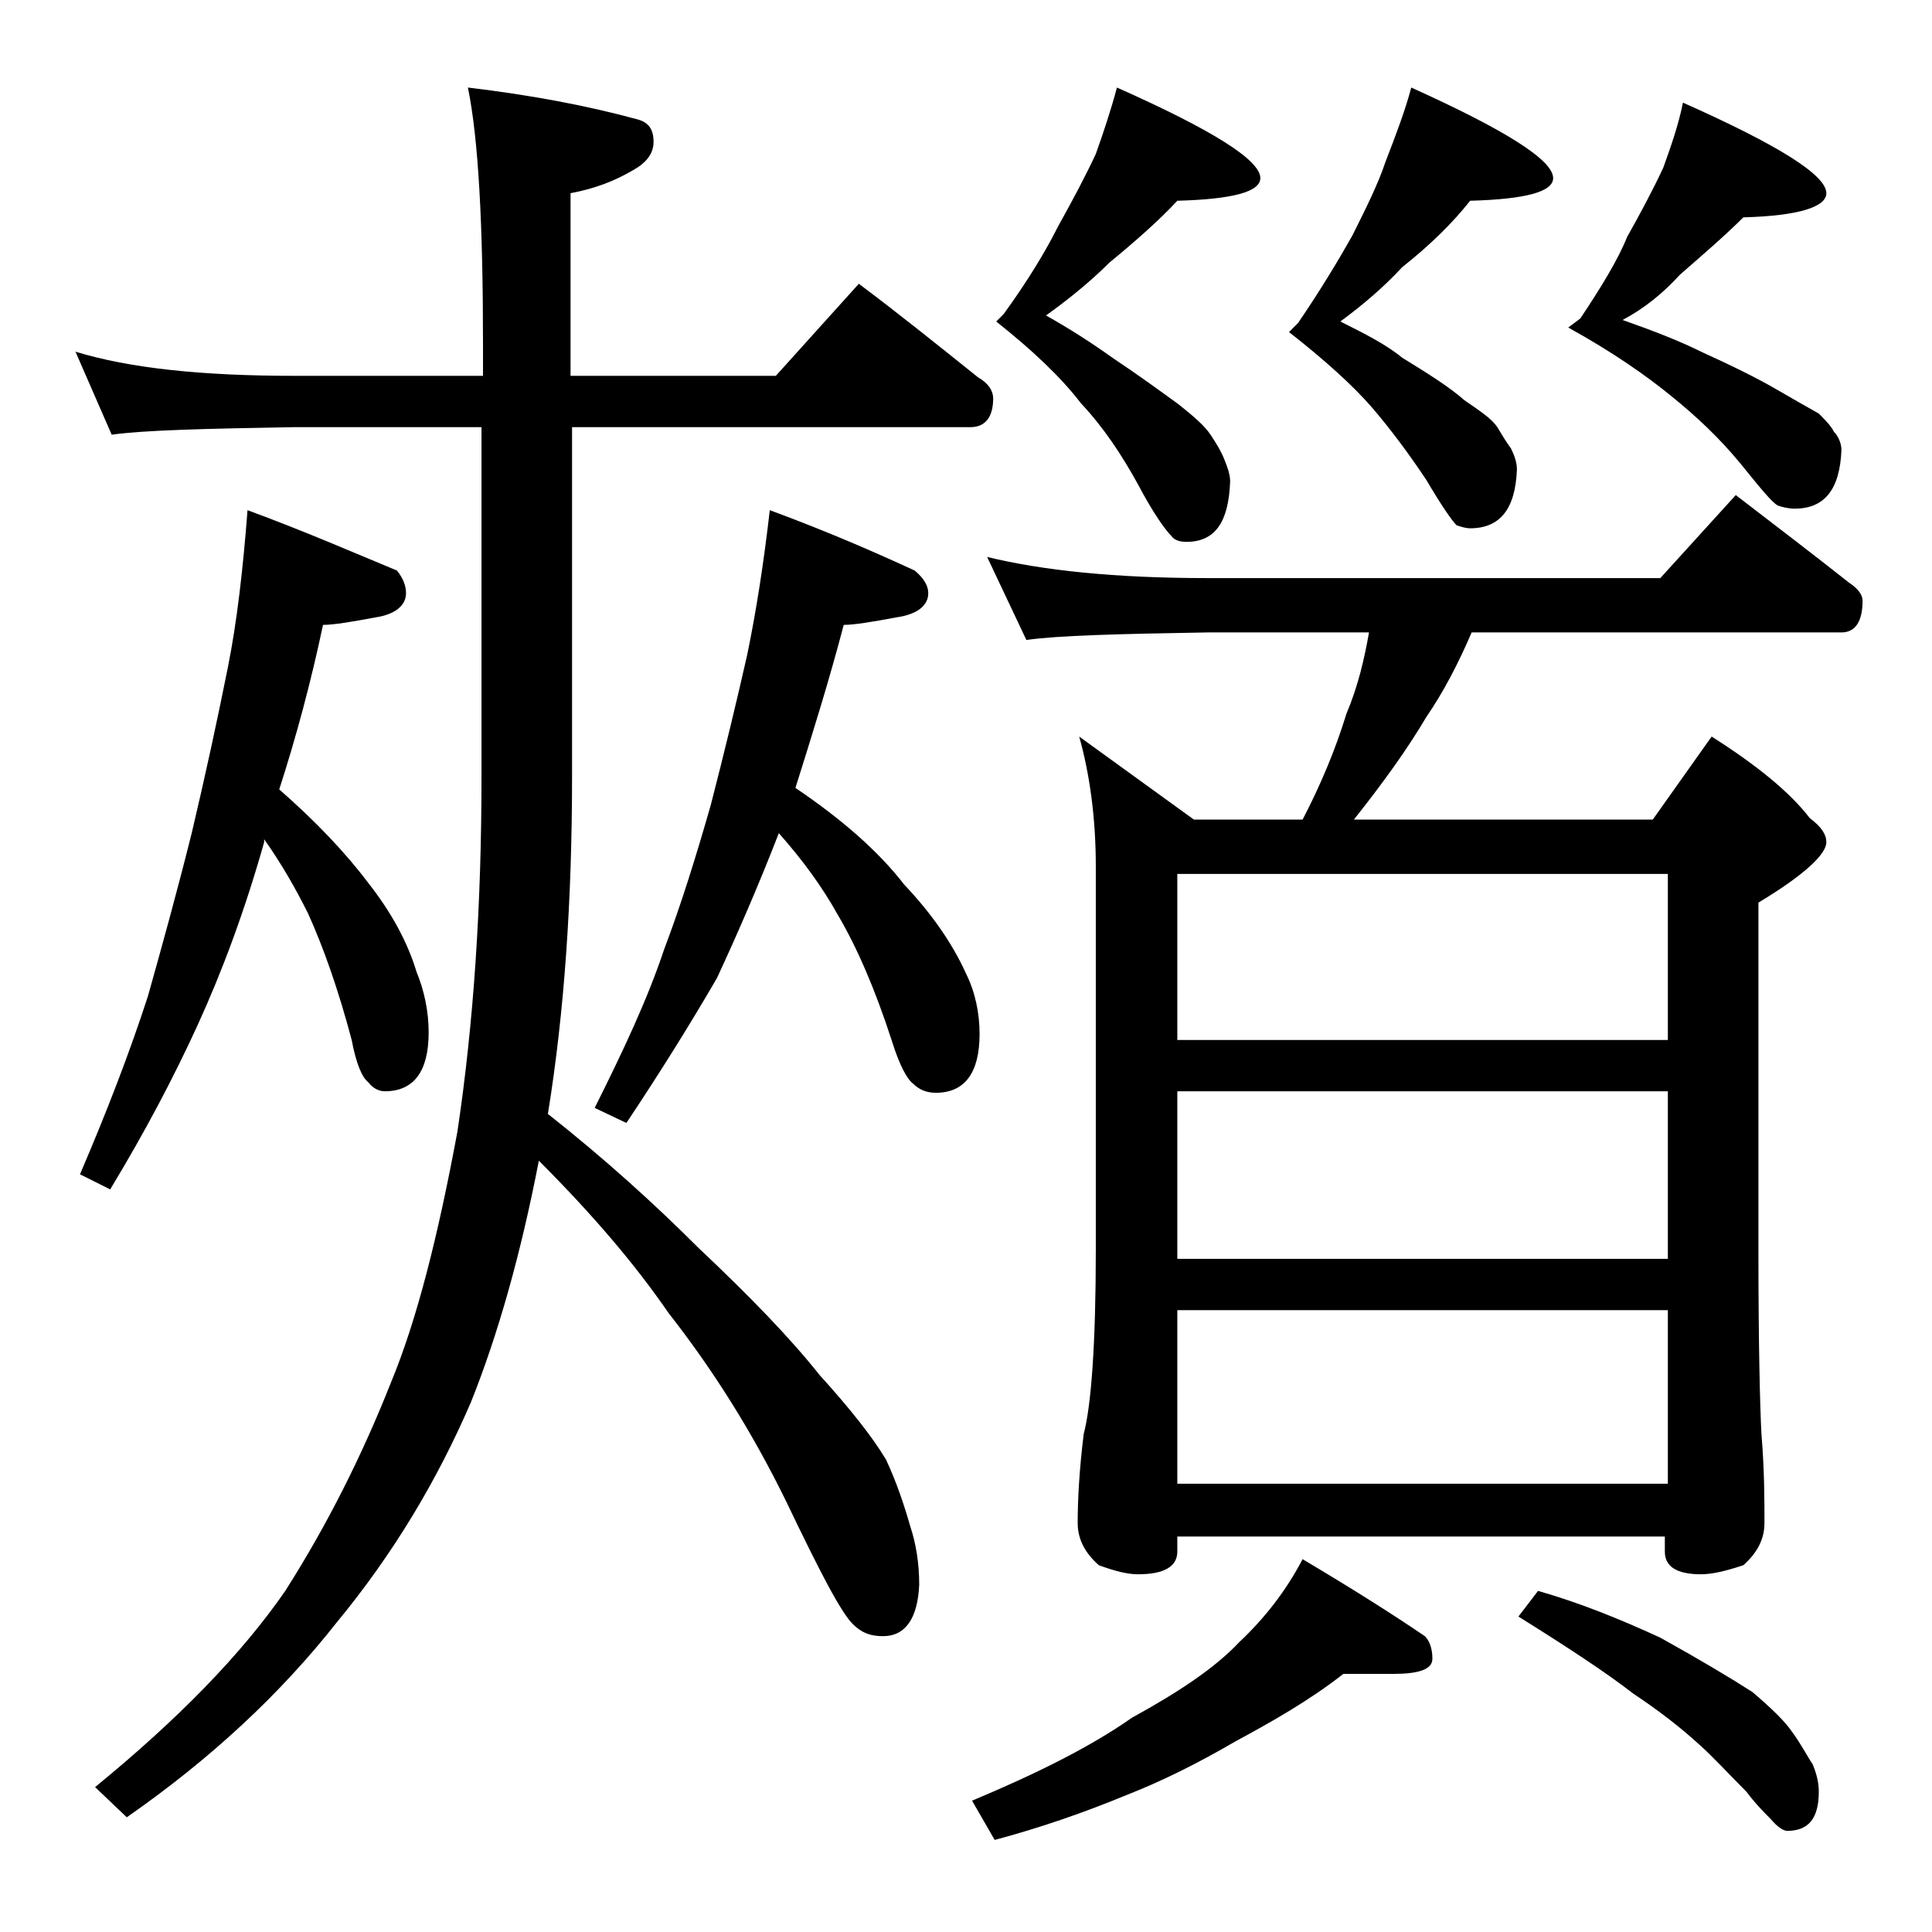
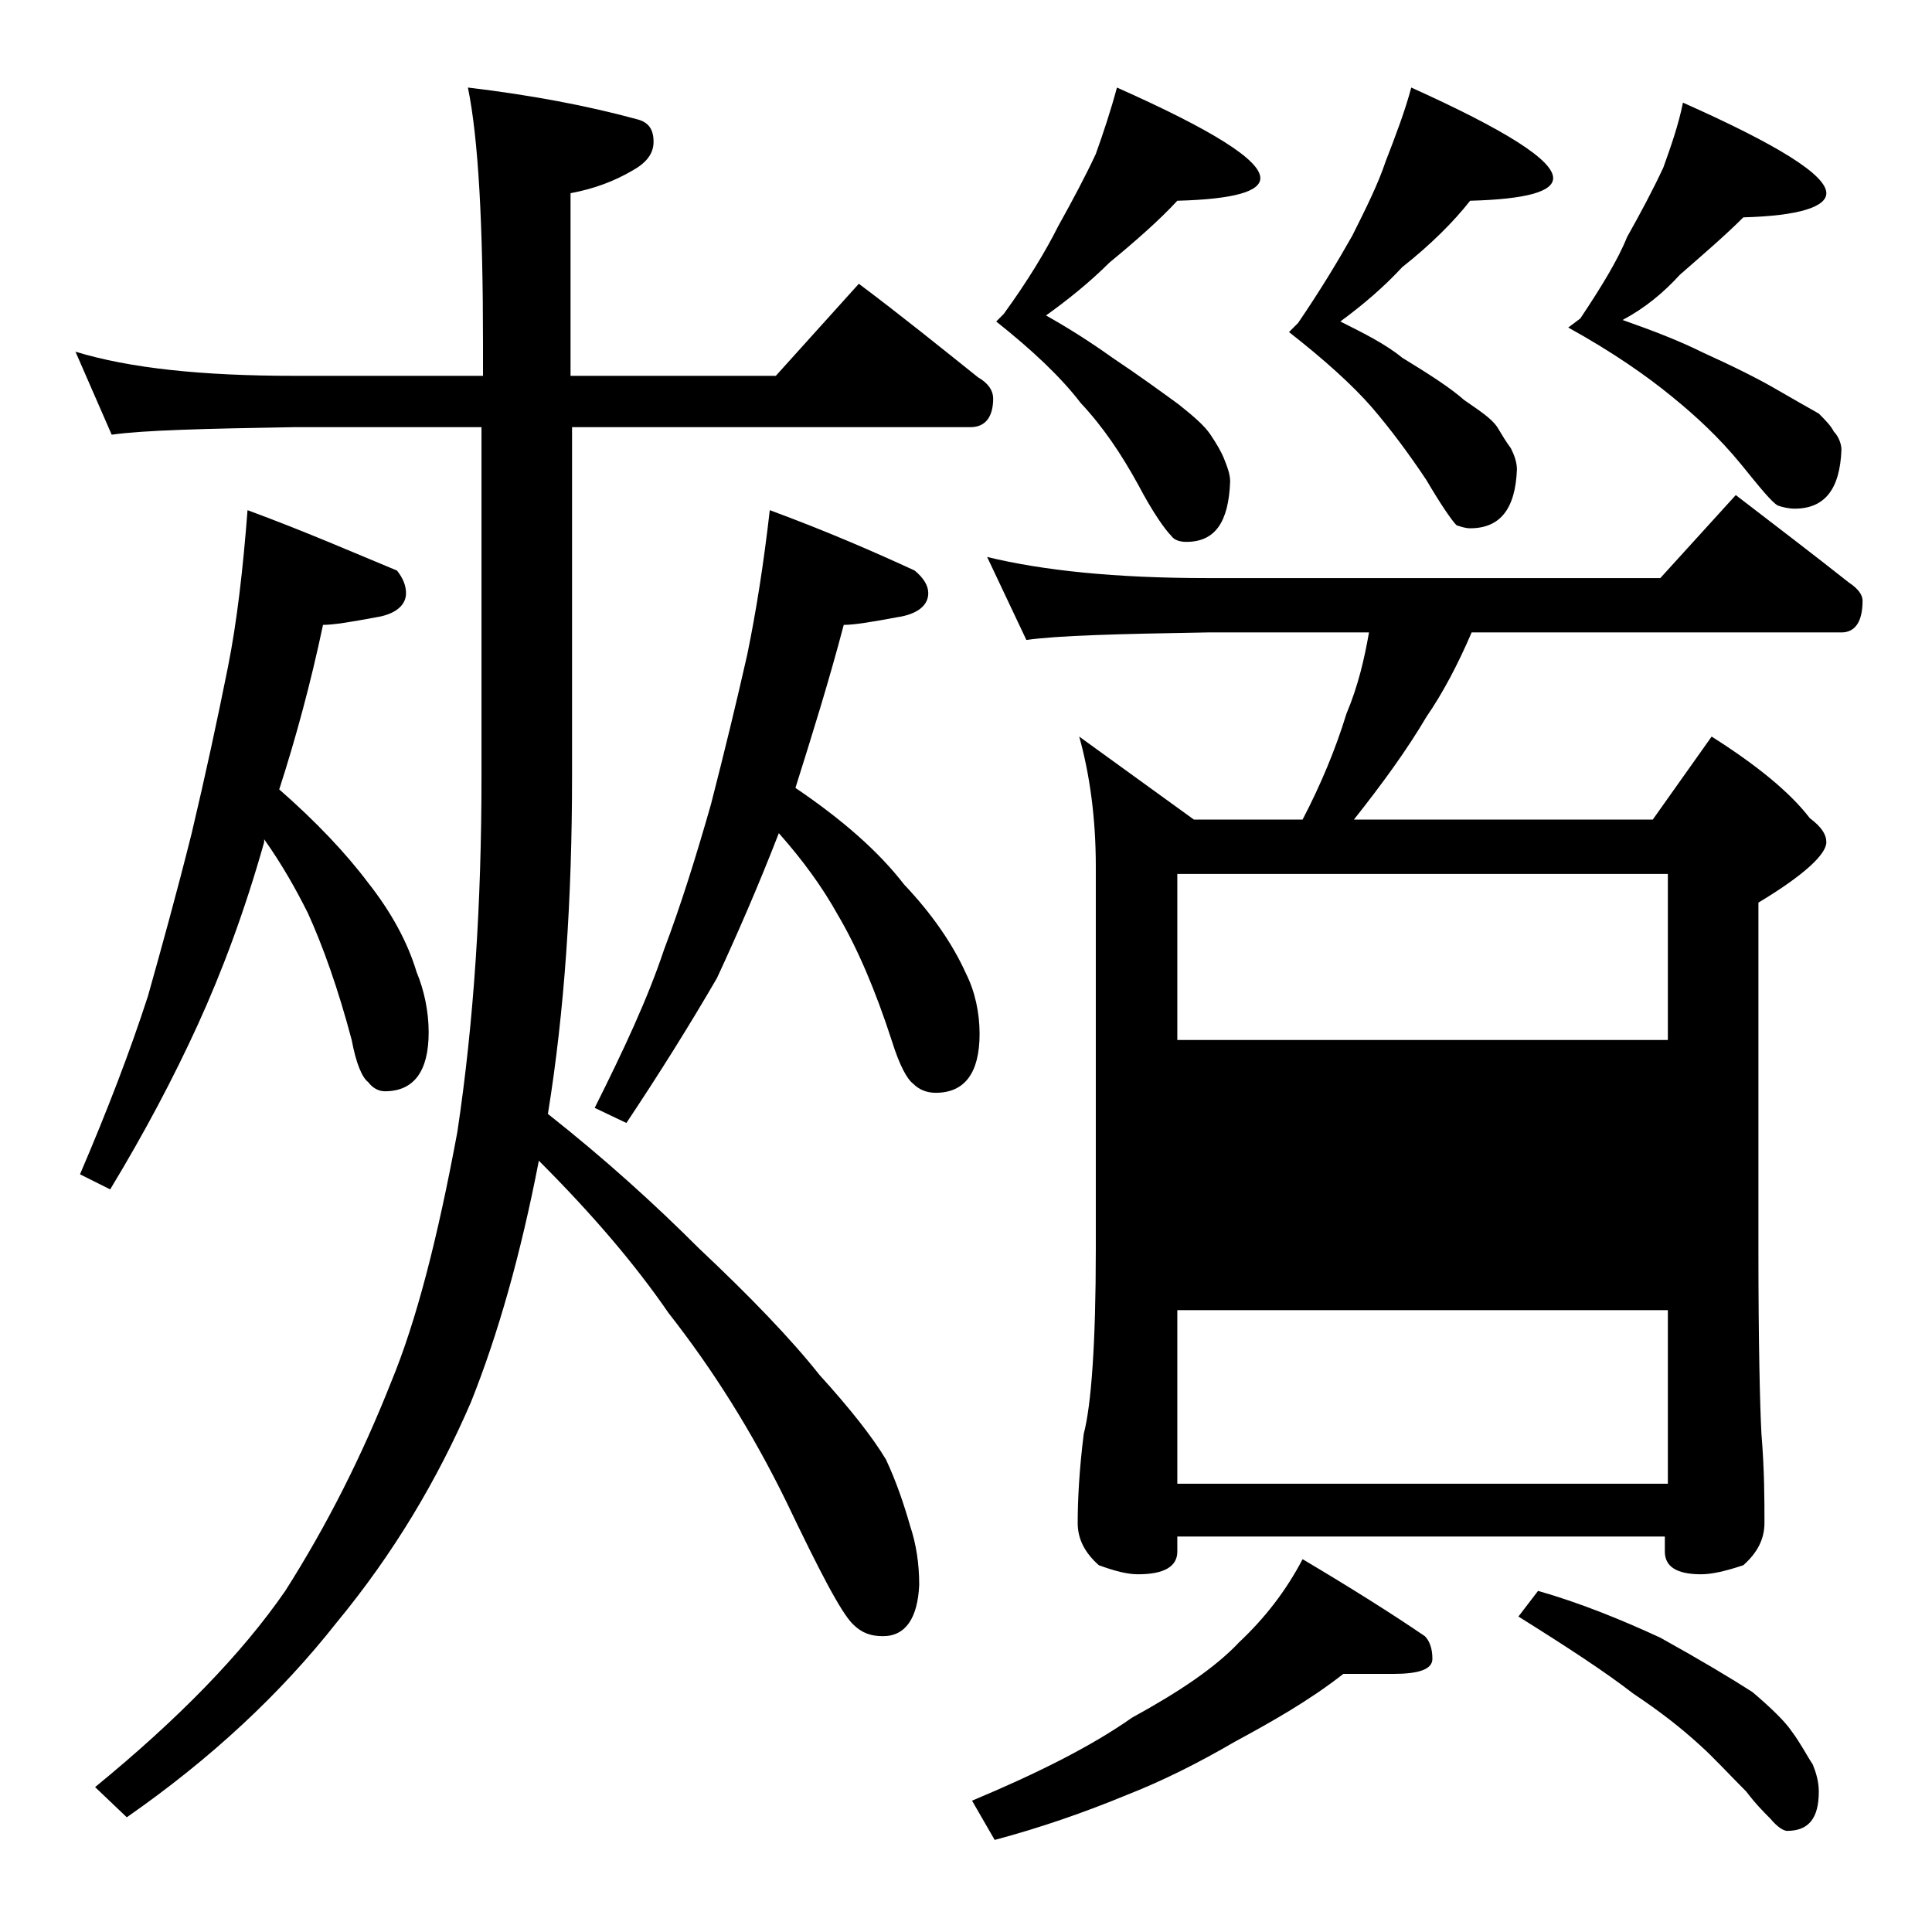
<svg xmlns="http://www.w3.org/2000/svg" version="1.1" id="Layer_1" x="0px" y="0px" viewBox="0 0 128 128" enable-background="new 0 0 128 128" xml:space="preserve">
-   <path d="M5,23.3c3.6,1.1,8.4,1.6,14.5,1.6H32v-2.1c0-7.9-0.3-13.6-1-17c4.2,0.5,7.9,1.2,11.2,2.1c0.8,0.2,1.1,0.7,1.1,1.5  c0,0.8-0.5,1.4-1.4,1.9c-1.2,0.7-2.5,1.2-4.1,1.5v12.1h13.6l5.5-6.1c2.8,2.1,5.4,4.2,7.9,6.2c0.7,0.4,1,0.9,1,1.4  c0,1.2-0.5,1.9-1.5,1.9H37.9v23.1c0,8.2-0.5,15.6-1.6,22.4c3.8,3,7.1,6,10,8.9c3.4,3.2,6.1,6,8,8.4c2,2.2,3.5,4.1,4.4,5.6  c0.7,1.5,1.2,3,1.6,4.4c0.4,1.2,0.6,2.5,0.6,3.9c-0.1,2.2-0.9,3.4-2.4,3.4c-0.8,0-1.4-0.2-2-0.8c-0.8-0.8-2.2-3.5-4.4-8.1  c-2.3-4.7-4.9-8.8-7.8-12.5c-2.2-3.2-5-6.5-8.6-10.1c-1.2,6.2-2.7,11.5-4.5,16c-2.2,5.1-5.1,10-8.9,14.6c-3.7,4.7-8.3,9-13.9,12.9  l-2.1-2c5.5-4.5,9.7-8.8,12.6-13c2.8-4.4,5.1-9,7-13.8c1.7-4.1,3.1-9.6,4.4-16.6c1.1-7.3,1.6-15.2,1.6-23.5V28.3H19.5  c-5.9,0.1-10,0.2-12.1,0.5L5,23.3z M16.4,33.8c3.8,1.4,7,2.8,9.9,4c0.4,0.5,0.6,1,0.6,1.5c0,0.8-0.7,1.4-2,1.6  c-1.6,0.3-2.8,0.5-3.5,0.5c-0.8,3.8-1.8,7.5-2.9,10.9c2.4,2.1,4.4,4.2,5.9,6.2c1.5,1.9,2.6,3.9,3.2,5.9c0.5,1.2,0.8,2.6,0.8,4  c0,2.6-1,3.9-2.9,3.9c-0.4,0-0.8-0.2-1.1-0.6c-0.4-0.3-0.8-1.2-1.1-2.8c-0.9-3.4-1.9-6.2-2.9-8.4c-0.8-1.6-1.7-3.2-2.9-4.9v0.2  c-1.3,4.6-2.8,8.6-4.4,12.1c-1.6,3.5-3.5,7.1-5.8,10.9l-2-1c1.8-4.2,3.3-8.1,4.5-11.8c0.9-3.2,1.9-6.8,2.9-10.8  c0.9-3.8,1.7-7.5,2.4-11C15.7,41.2,16.1,37.7,16.4,33.8z M51,33.8c3.8,1.4,7,2.8,9.6,4c0.6,0.5,0.9,1,0.9,1.5c0,0.8-0.7,1.4-2.1,1.6  c-1.6,0.3-2.8,0.5-3.5,0.5c-1,3.8-2.1,7.3-3.2,10.8c3.1,2.1,5.5,4.2,7.2,6.4c1.8,1.9,3.2,3.9,4.1,5.9c0.6,1.2,0.9,2.6,0.9,4  c0,2.6-1,3.9-2.9,3.9c-0.6,0-1.1-0.2-1.5-0.6c-0.4-0.3-0.9-1.2-1.4-2.8c-1.1-3.4-2.3-6.2-3.6-8.4c-1-1.8-2.3-3.6-3.9-5.4  c-1.4,3.6-2.8,6.8-4.1,9.6c-1.8,3.1-3.8,6.3-6,9.6l-2.1-1c1.9-3.8,3.5-7.2,4.6-10.5c1.1-2.9,2.1-6.1,3.1-9.6  c0.9-3.5,1.7-6.8,2.4-9.9C50.1,40.5,50.6,37.3,51,33.8z M89,110.9c-2.3,1.8-4.8,3.2-7.2,4.5c-2.4,1.4-4.8,2.6-7.1,3.5  c-2.9,1.2-5.8,2.2-8.8,3l-1.5-2.6c4.3-1.8,7.9-3.6,10.6-5.5c3.1-1.7,5.5-3.3,7.1-5c1.7-1.6,3.1-3.4,4.2-5.5c3.2,1.9,5.9,3.6,8.1,5.1  c0.3,0.3,0.5,0.8,0.5,1.5c0,0.7-0.9,1-2.6,1H89z M65.4,36.9c3.7,0.9,8.5,1.4,14.6,1.4h30l5-5.5c2.6,2,5.1,3.9,7.5,5.8  c0.6,0.4,0.9,0.8,0.9,1.2c0,1.4-0.5,2.1-1.4,2.1H97.5c-0.9,2.1-1.9,4-3,5.6c-1.3,2.2-2.9,4.4-4.8,6.8h19.8l3.9-5.5  c3,1.9,5.2,3.7,6.5,5.4c0.8,0.6,1.1,1.1,1.1,1.6c0,0.8-1.5,2.2-4.5,4v23c0,6.2,0.1,10.3,0.2,12.2c0.2,2.4,0.2,4.4,0.2,5.9  c0,1.1-0.5,2-1.4,2.8c-1.2,0.4-2.1,0.6-2.8,0.6c-1.6,0-2.4-0.5-2.4-1.5v-1H78v1c0,1-0.9,1.5-2.6,1.5c-0.7,0-1.5-0.2-2.6-0.6  c-0.9-0.8-1.4-1.7-1.4-2.8c0-1.5,0.1-3.5,0.4-5.9c0.5-1.9,0.8-6,0.8-12.2V57.4c0-3.2-0.4-6.1-1.1-8.6l7.6,5.5h7.2  c1.2-2.3,2.2-4.7,2.9-7c0.8-1.9,1.2-3.7,1.5-5.4H80c-5.9,0.1-9.9,0.2-12,0.5L65.4,36.9z M74,5.8c6.3,2.8,9.5,4.8,9.5,6  c0,0.9-1.8,1.4-5.5,1.5c-1.2,1.3-2.8,2.7-4.5,4.1c-1.3,1.3-2.8,2.5-4.2,3.5c1.6,0.9,3,1.8,4.4,2.8c1.8,1.2,3.3,2.3,4.4,3.1  c1,0.8,1.7,1.4,2.1,2c0.4,0.6,0.7,1.1,0.9,1.6c0.2,0.5,0.4,1,0.4,1.5c-0.1,2.7-1,4-2.9,4c-0.4,0-0.8-0.1-1-0.4  c-0.4-0.4-1.2-1.5-2.2-3.4c-1.1-2-2.3-3.8-3.8-5.4c-1.3-1.7-3.2-3.5-5.6-5.4l0.5-0.5c1.6-2.2,2.8-4.2,3.6-5.8c1-1.8,1.8-3.3,2.5-4.8  C73.1,8.8,73.6,7.3,74,5.8z M78,68.9h32.5v-11H78V68.9z M78,83.4h32.5V72.3H78V83.4z M78,98.3h32.5V86.8H78V98.3z M93.5,5.8  c6.2,2.8,9.4,4.8,9.4,6c0,0.9-1.8,1.4-5.5,1.5c-1.1,1.4-2.6,2.9-4.5,4.4c-1.2,1.3-2.6,2.5-4.1,3.6c1.6,0.8,3,1.5,4.1,2.4  c1.8,1.1,3.2,2,4.1,2.8c1,0.7,1.8,1.2,2.2,1.8c0.3,0.5,0.6,1,0.9,1.4c0.2,0.4,0.4,0.9,0.4,1.4c-0.1,2.6-1.1,3.9-3.1,3.9  c-0.3,0-0.6-0.1-0.9-0.2c-0.3-0.3-1-1.3-2-3c-1.2-1.8-2.4-3.4-3.6-4.8c-1.3-1.5-3.2-3.2-5.5-5l0.6-0.6c1.5-2.2,2.7-4.2,3.6-5.8  c0.9-1.8,1.7-3.4,2.2-4.9C92.5,8.9,93.1,7.3,93.5,5.8z M101.9,105.4c2.8,0.8,5.5,1.9,8.1,3.1c2.7,1.5,4.7,2.7,6.1,3.6  c1.3,1.1,2.2,2,2.6,2.6c0.6,0.8,1,1.6,1.4,2.2c0.2,0.5,0.4,1.1,0.4,1.8c0,1.8-0.7,2.6-2.1,2.6c-0.2,0-0.6-0.2-1.1-0.8  c-0.4-0.4-1-1-1.6-1.8c-1.2-1.2-2.2-2.3-3.1-3.1c-1.2-1.1-2.6-2.2-4.4-3.4c-1.8-1.4-4.4-3.1-7.6-5.1L101.9,105.4z M111.5,6.8  c6.3,2.8,9.5,4.8,9.5,6c0,0.9-1.8,1.5-5.5,1.6c-1.2,1.2-2.6,2.4-4.2,3.8c-1.1,1.2-2.3,2.2-3.8,3c2,0.7,3.8,1.4,5.2,2.1  c2.2,1,3.8,1.8,5,2.5c1.2,0.7,2.1,1.2,2.8,1.6c0.4,0.4,0.8,0.8,1,1.2c0.3,0.3,0.5,0.8,0.5,1.2c-0.1,2.6-1.1,3.9-3.1,3.9  c-0.4,0-0.8-0.1-1.1-0.2c-0.4-0.2-1.2-1.2-2.5-2.8c-1.4-1.7-2.9-3.1-4.5-4.4c-1.7-1.4-4-3-6.9-4.6l0.8-0.6c1.4-2.1,2.5-3.9,3.1-5.4  c0.9-1.6,1.7-3.1,2.4-4.6C110.7,9.7,111.2,8.3,111.5,6.8z" />
+   <path d="M5,23.3c3.6,1.1,8.4,1.6,14.5,1.6H32v-2.1c0-7.9-0.3-13.6-1-17c4.2,0.5,7.9,1.2,11.2,2.1c0.8,0.2,1.1,0.7,1.1,1.5  c0,0.8-0.5,1.4-1.4,1.9c-1.2,0.7-2.5,1.2-4.1,1.5v12.1h13.6l5.5-6.1c2.8,2.1,5.4,4.2,7.9,6.2c0.7,0.4,1,0.9,1,1.4  c0,1.2-0.5,1.9-1.5,1.9H37.9v23.1c0,8.2-0.5,15.6-1.6,22.4c3.8,3,7.1,6,10,8.9c3.4,3.2,6.1,6,8,8.4c2,2.2,3.5,4.1,4.4,5.6  c0.7,1.5,1.2,3,1.6,4.4c0.4,1.2,0.6,2.5,0.6,3.9c-0.1,2.2-0.9,3.4-2.4,3.4c-0.8,0-1.4-0.2-2-0.8c-0.8-0.8-2.2-3.5-4.4-8.1  c-2.3-4.7-4.9-8.8-7.8-12.5c-2.2-3.2-5-6.5-8.6-10.1c-1.2,6.2-2.7,11.5-4.5,16c-2.2,5.1-5.1,10-8.9,14.6c-3.7,4.7-8.3,9-13.9,12.9  l-2.1-2c5.5-4.5,9.7-8.8,12.6-13c2.8-4.4,5.1-9,7-13.8c1.7-4.1,3.1-9.6,4.4-16.6c1.1-7.3,1.6-15.2,1.6-23.5V28.3H19.5  c-5.9,0.1-10,0.2-12.1,0.5L5,23.3z M16.4,33.8c3.8,1.4,7,2.8,9.9,4c0.4,0.5,0.6,1,0.6,1.5c0,0.8-0.7,1.4-2,1.6  c-1.6,0.3-2.8,0.5-3.5,0.5c-0.8,3.8-1.8,7.5-2.9,10.9c2.4,2.1,4.4,4.2,5.9,6.2c1.5,1.9,2.6,3.9,3.2,5.9c0.5,1.2,0.8,2.6,0.8,4  c0,2.6-1,3.9-2.9,3.9c-0.4,0-0.8-0.2-1.1-0.6c-0.4-0.3-0.8-1.2-1.1-2.8c-0.9-3.4-1.9-6.2-2.9-8.4c-0.8-1.6-1.7-3.2-2.9-4.9v0.2  c-1.3,4.6-2.8,8.6-4.4,12.1c-1.6,3.5-3.5,7.1-5.8,10.9l-2-1c1.8-4.2,3.3-8.1,4.5-11.8c0.9-3.2,1.9-6.8,2.9-10.8  c0.9-3.8,1.7-7.5,2.4-11C15.7,41.2,16.1,37.7,16.4,33.8z M51,33.8c3.8,1.4,7,2.8,9.6,4c0.6,0.5,0.9,1,0.9,1.5c0,0.8-0.7,1.4-2.1,1.6  c-1.6,0.3-2.8,0.5-3.5,0.5c-1,3.8-2.1,7.3-3.2,10.8c3.1,2.1,5.5,4.2,7.2,6.4c1.8,1.9,3.2,3.9,4.1,5.9c0.6,1.2,0.9,2.6,0.9,4  c0,2.6-1,3.9-2.9,3.9c-0.6,0-1.1-0.2-1.5-0.6c-0.4-0.3-0.9-1.2-1.4-2.8c-1.1-3.4-2.3-6.2-3.6-8.4c-1-1.8-2.3-3.6-3.9-5.4  c-1.4,3.6-2.8,6.8-4.1,9.6c-1.8,3.1-3.8,6.3-6,9.6l-2.1-1c1.9-3.8,3.5-7.2,4.6-10.5c1.1-2.9,2.1-6.1,3.1-9.6  c0.9-3.5,1.7-6.8,2.4-9.9C50.1,40.5,50.6,37.3,51,33.8z M89,110.9c-2.3,1.8-4.8,3.2-7.2,4.5c-2.4,1.4-4.8,2.6-7.1,3.5  c-2.9,1.2-5.8,2.2-8.8,3l-1.5-2.6c4.3-1.8,7.9-3.6,10.6-5.5c3.1-1.7,5.5-3.3,7.1-5c1.7-1.6,3.1-3.4,4.2-5.5c3.2,1.9,5.9,3.6,8.1,5.1  c0.3,0.3,0.5,0.8,0.5,1.5c0,0.7-0.9,1-2.6,1H89z M65.4,36.9c3.7,0.9,8.5,1.4,14.6,1.4h30l5-5.5c2.6,2,5.1,3.9,7.5,5.8  c0.6,0.4,0.9,0.8,0.9,1.2c0,1.4-0.5,2.1-1.4,2.1H97.5c-0.9,2.1-1.9,4-3,5.6c-1.3,2.2-2.9,4.4-4.8,6.8h19.8l3.9-5.5  c3,1.9,5.2,3.7,6.5,5.4c0.8,0.6,1.1,1.1,1.1,1.6c0,0.8-1.5,2.2-4.5,4v23c0,6.2,0.1,10.3,0.2,12.2c0.2,2.4,0.2,4.4,0.2,5.9  c0,1.1-0.5,2-1.4,2.8c-1.2,0.4-2.1,0.6-2.8,0.6c-1.6,0-2.4-0.5-2.4-1.5v-1H78v1c0,1-0.9,1.5-2.6,1.5c-0.7,0-1.5-0.2-2.6-0.6  c-0.9-0.8-1.4-1.7-1.4-2.8c0-1.5,0.1-3.5,0.4-5.9c0.5-1.9,0.8-6,0.8-12.2V57.4c0-3.2-0.4-6.1-1.1-8.6l7.6,5.5h7.2  c1.2-2.3,2.2-4.7,2.9-7c0.8-1.9,1.2-3.7,1.5-5.4H80c-5.9,0.1-9.9,0.2-12,0.5L65.4,36.9z M74,5.8c6.3,2.8,9.5,4.8,9.5,6  c0,0.9-1.8,1.4-5.5,1.5c-1.2,1.3-2.8,2.7-4.5,4.1c-1.3,1.3-2.8,2.5-4.2,3.5c1.6,0.9,3,1.8,4.4,2.8c1.8,1.2,3.3,2.3,4.4,3.1  c1,0.8,1.7,1.4,2.1,2c0.4,0.6,0.7,1.1,0.9,1.6c0.2,0.5,0.4,1,0.4,1.5c-0.1,2.7-1,4-2.9,4c-0.4,0-0.8-0.1-1-0.4  c-0.4-0.4-1.2-1.5-2.2-3.4c-1.1-2-2.3-3.8-3.8-5.4c-1.3-1.7-3.2-3.5-5.6-5.4l0.5-0.5c1.6-2.2,2.8-4.2,3.6-5.8c1-1.8,1.8-3.3,2.5-4.8  C73.1,8.8,73.6,7.3,74,5.8z M78,68.9h32.5v-11H78V68.9z M78,83.4h32.5V72.3V83.4z M78,98.3h32.5V86.8H78V98.3z M93.5,5.8  c6.2,2.8,9.4,4.8,9.4,6c0,0.9-1.8,1.4-5.5,1.5c-1.1,1.4-2.6,2.9-4.5,4.4c-1.2,1.3-2.6,2.5-4.1,3.6c1.6,0.8,3,1.5,4.1,2.4  c1.8,1.1,3.2,2,4.1,2.8c1,0.7,1.8,1.2,2.2,1.8c0.3,0.5,0.6,1,0.9,1.4c0.2,0.4,0.4,0.9,0.4,1.4c-0.1,2.6-1.1,3.9-3.1,3.9  c-0.3,0-0.6-0.1-0.9-0.2c-0.3-0.3-1-1.3-2-3c-1.2-1.8-2.4-3.4-3.6-4.8c-1.3-1.5-3.2-3.2-5.5-5l0.6-0.6c1.5-2.2,2.7-4.2,3.6-5.8  c0.9-1.8,1.7-3.4,2.2-4.9C92.5,8.9,93.1,7.3,93.5,5.8z M101.9,105.4c2.8,0.8,5.5,1.9,8.1,3.1c2.7,1.5,4.7,2.7,6.1,3.6  c1.3,1.1,2.2,2,2.6,2.6c0.6,0.8,1,1.6,1.4,2.2c0.2,0.5,0.4,1.1,0.4,1.8c0,1.8-0.7,2.6-2.1,2.6c-0.2,0-0.6-0.2-1.1-0.8  c-0.4-0.4-1-1-1.6-1.8c-1.2-1.2-2.2-2.3-3.1-3.1c-1.2-1.1-2.6-2.2-4.4-3.4c-1.8-1.4-4.4-3.1-7.6-5.1L101.9,105.4z M111.5,6.8  c6.3,2.8,9.5,4.8,9.5,6c0,0.9-1.8,1.5-5.5,1.6c-1.2,1.2-2.6,2.4-4.2,3.8c-1.1,1.2-2.3,2.2-3.8,3c2,0.7,3.8,1.4,5.2,2.1  c2.2,1,3.8,1.8,5,2.5c1.2,0.7,2.1,1.2,2.8,1.6c0.4,0.4,0.8,0.8,1,1.2c0.3,0.3,0.5,0.8,0.5,1.2c-0.1,2.6-1.1,3.9-3.1,3.9  c-0.4,0-0.8-0.1-1.1-0.2c-0.4-0.2-1.2-1.2-2.5-2.8c-1.4-1.7-2.9-3.1-4.5-4.4c-1.7-1.4-4-3-6.9-4.6l0.8-0.6c1.4-2.1,2.5-3.9,3.1-5.4  c0.9-1.6,1.7-3.1,2.4-4.6C110.7,9.7,111.2,8.3,111.5,6.8z" />
</svg>